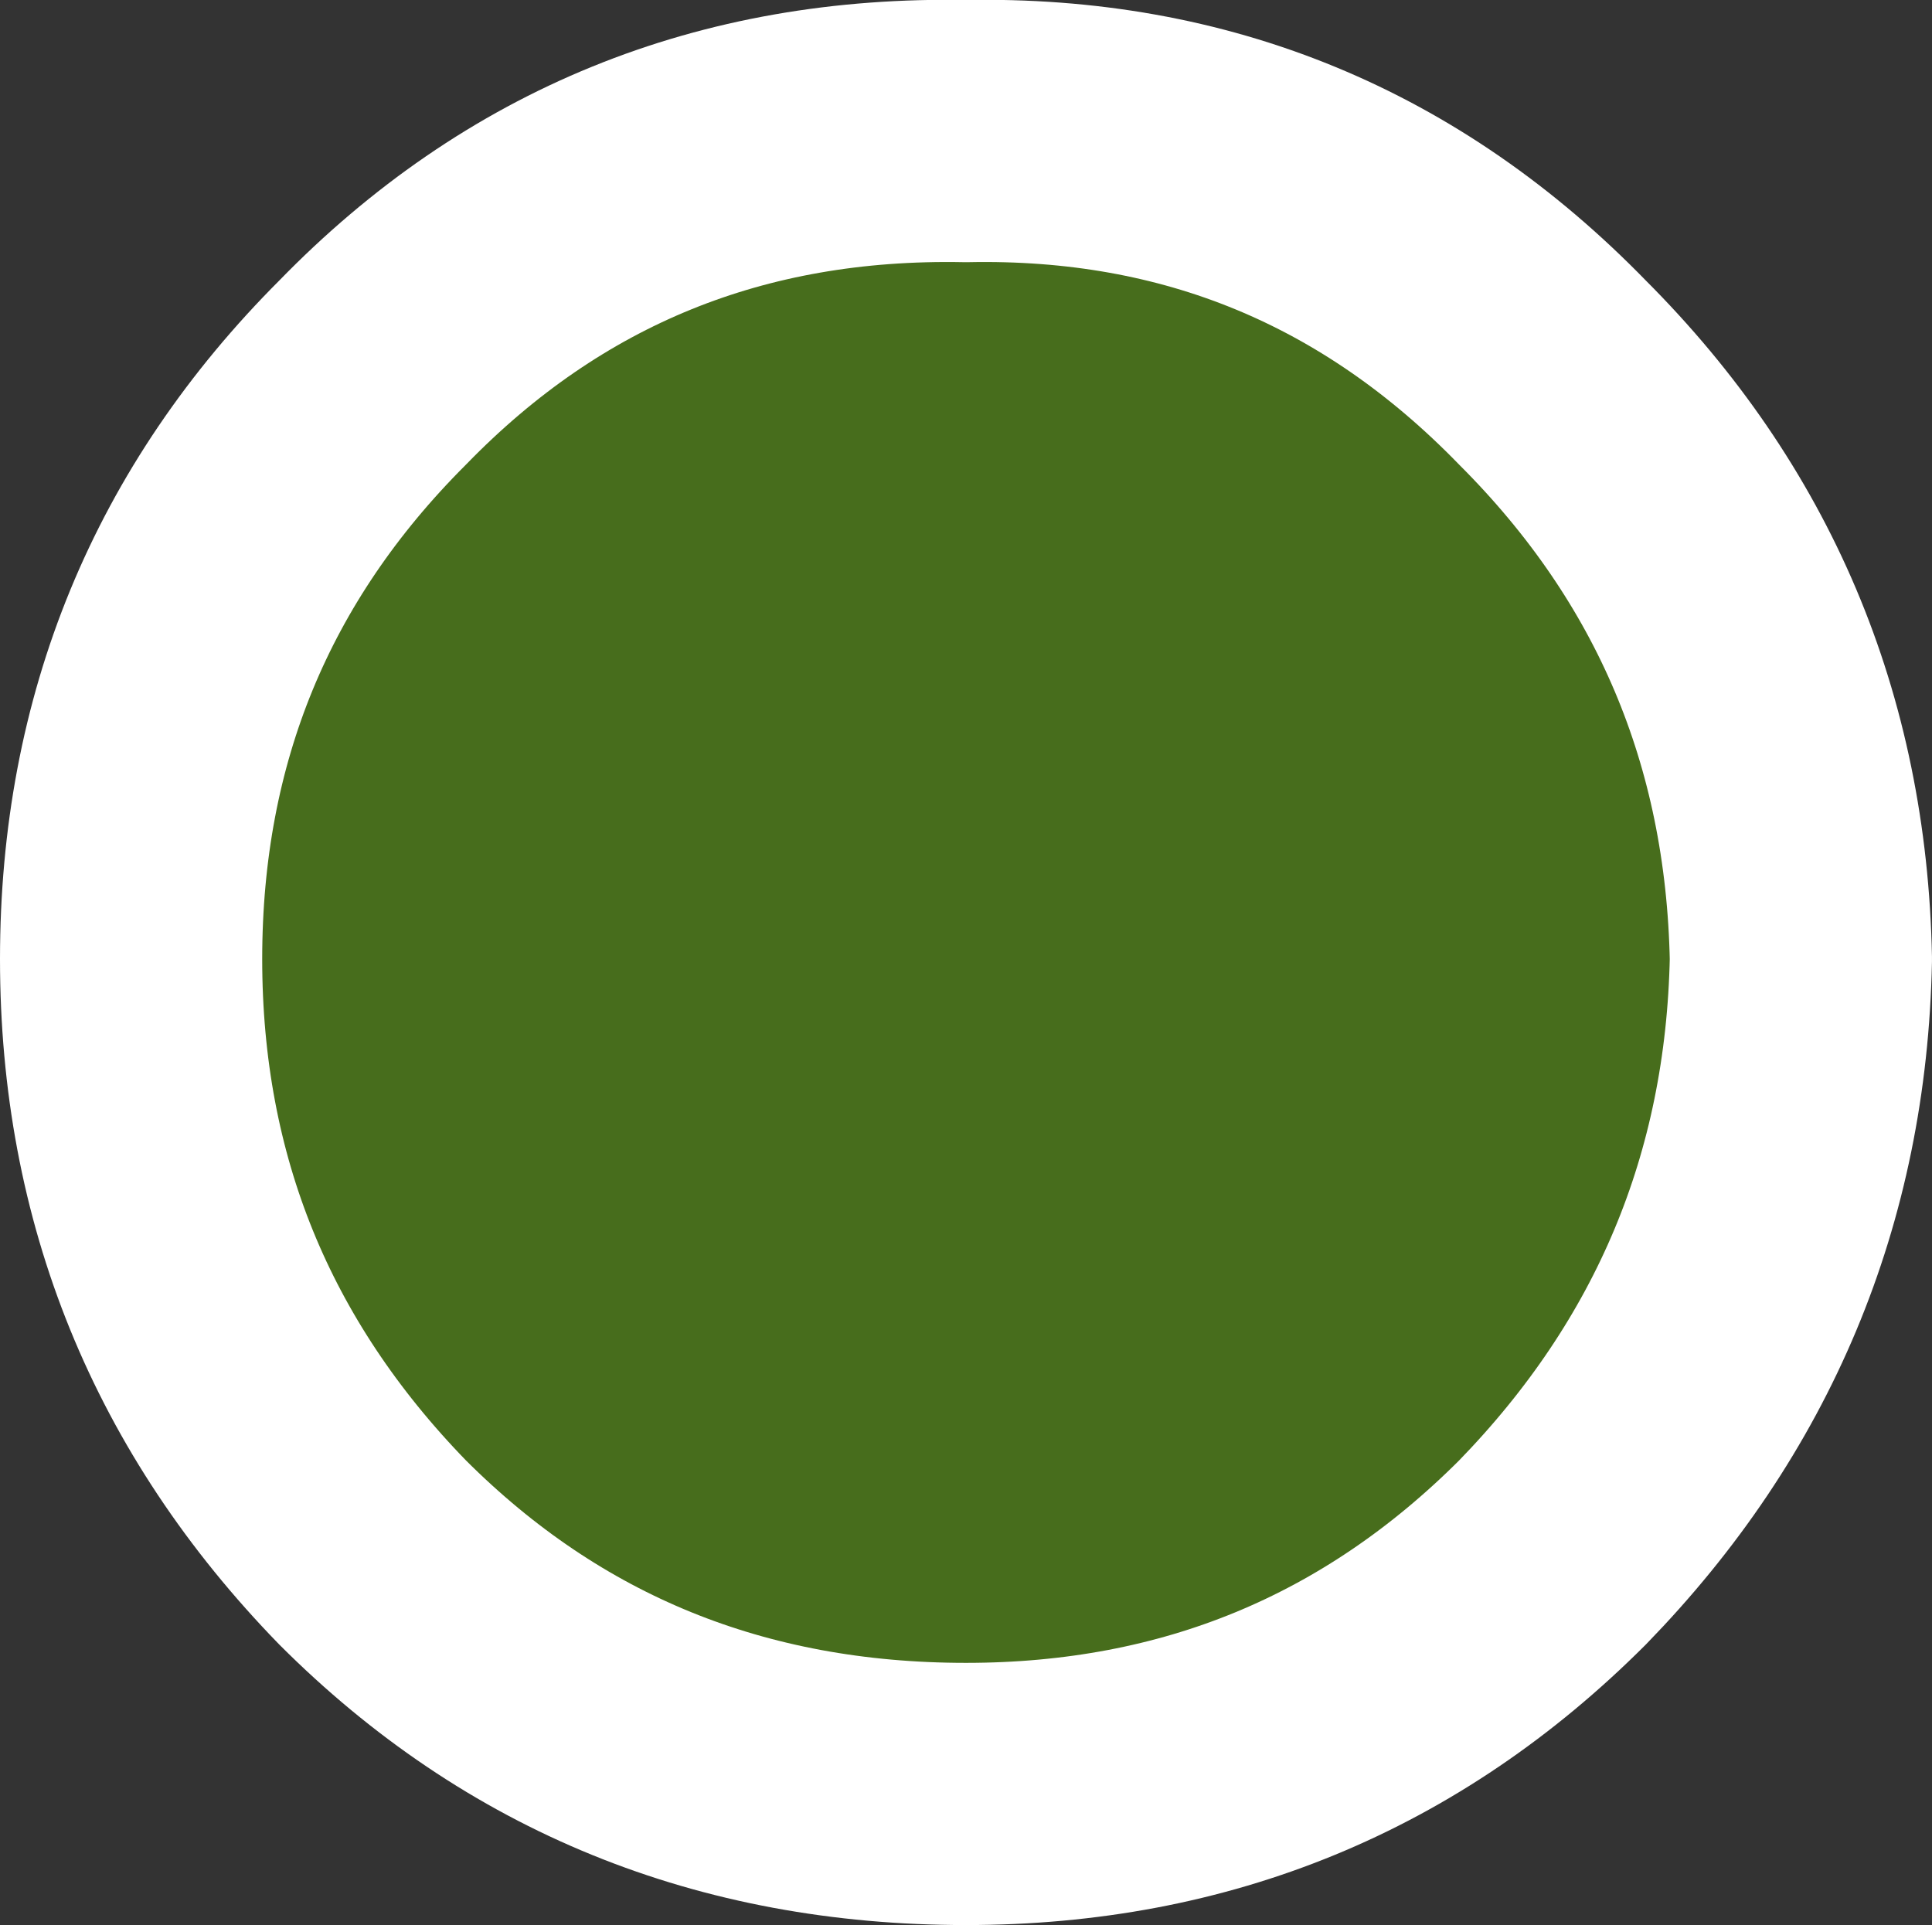
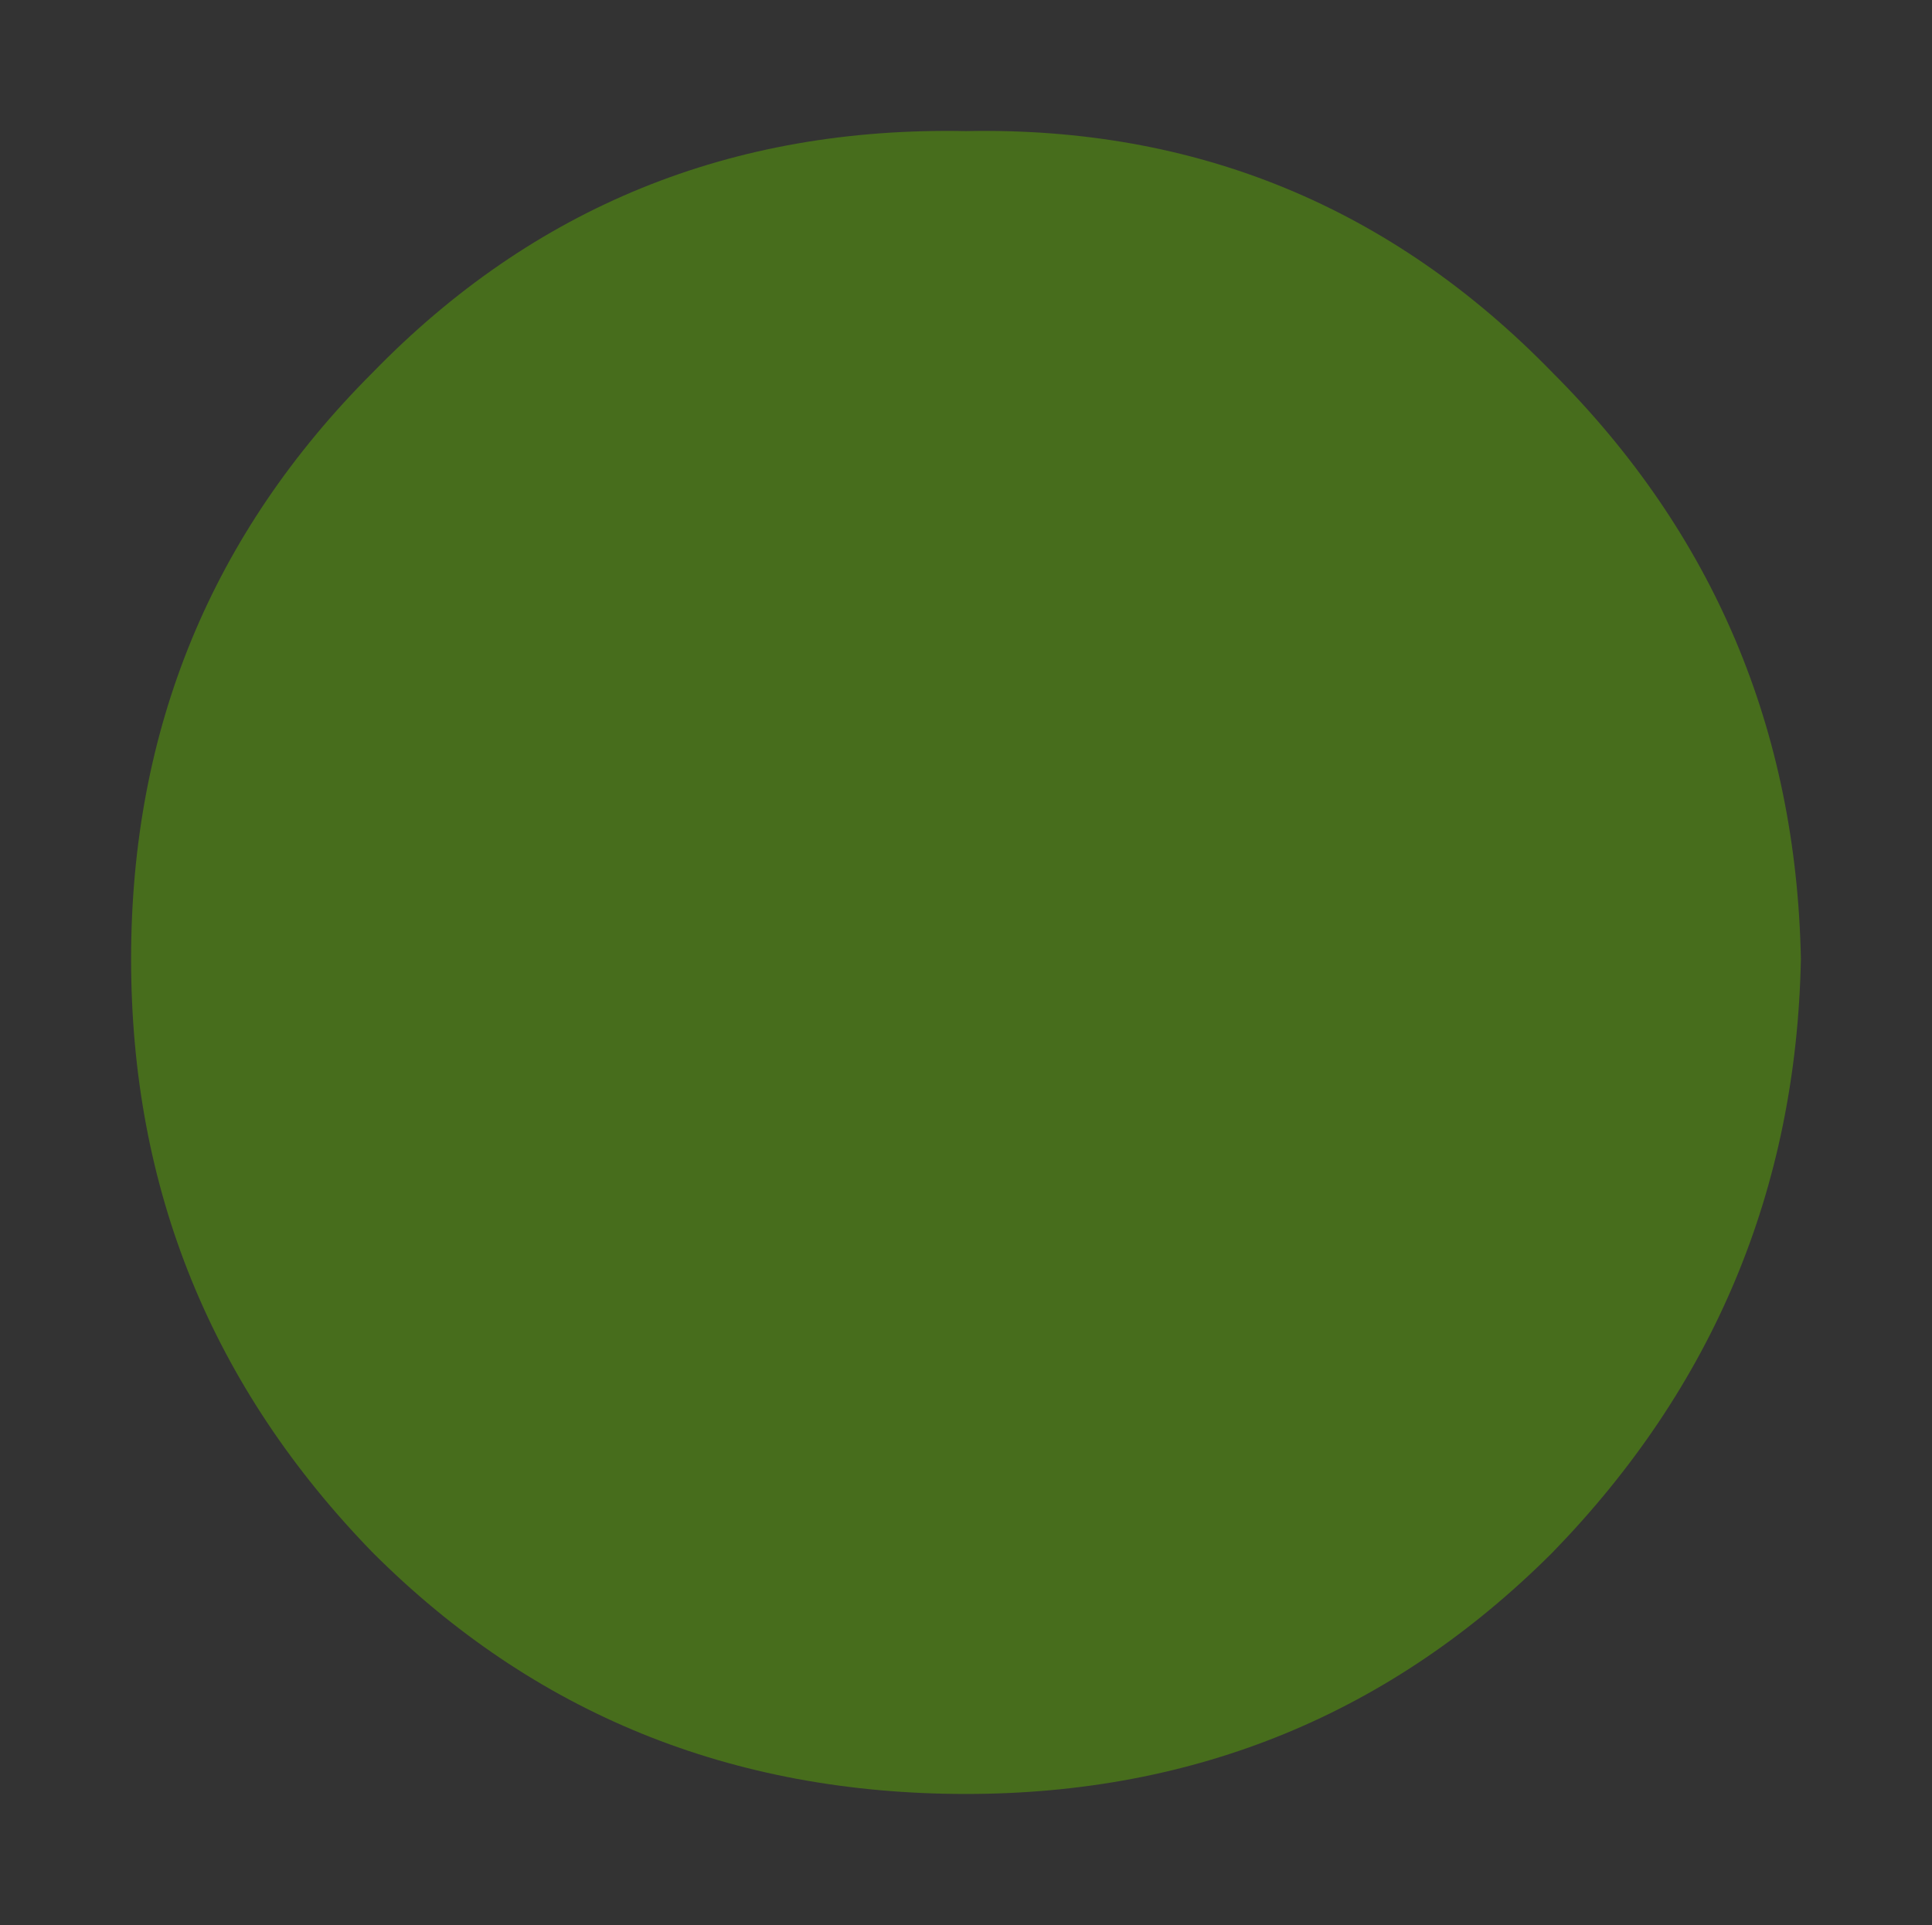
<svg xmlns="http://www.w3.org/2000/svg" height="13.95px" width="14.0px">
  <rect width="100%" height="100%" fill="#333333" stroke="none" />
  <g transform="matrix(1.0, 0.0, 0.0, 1.0, 35.95, 6.95)">
    <path d="M-24.7 -4.25 Q-22.95 -2.5 -22.9 0.0 -22.95 2.5 -24.7 4.3 -26.45 6.05 -28.95 6.05 -31.5 6.05 -33.25 4.3 -35.0 2.5 -35.0 0.0 -35.0 -2.5 -33.25 -4.25 -31.5 -6.05 -28.95 -6.0 -26.45 -6.05 -24.7 -4.25" fill="#476d1c" fill-rule="evenodd" stroke="none" />
-     <path d="M-24.7 -4.25 Q-22.95 -2.5 -22.9 0.0 -22.95 2.5 -24.7 4.3 -26.45 6.05 -28.95 6.05 -31.5 6.05 -33.25 4.3 -35.0 2.5 -35.0 0.0 -35.0 -2.5 -33.25 -4.25 -31.5 -6.05 -28.95 -6.0 -26.45 -6.05 -24.7 -4.25 Z" fill="none" stroke="#ffffff" stroke-linecap="round" stroke-linejoin="round" stroke-width="1.9" />
  </g>
</svg>